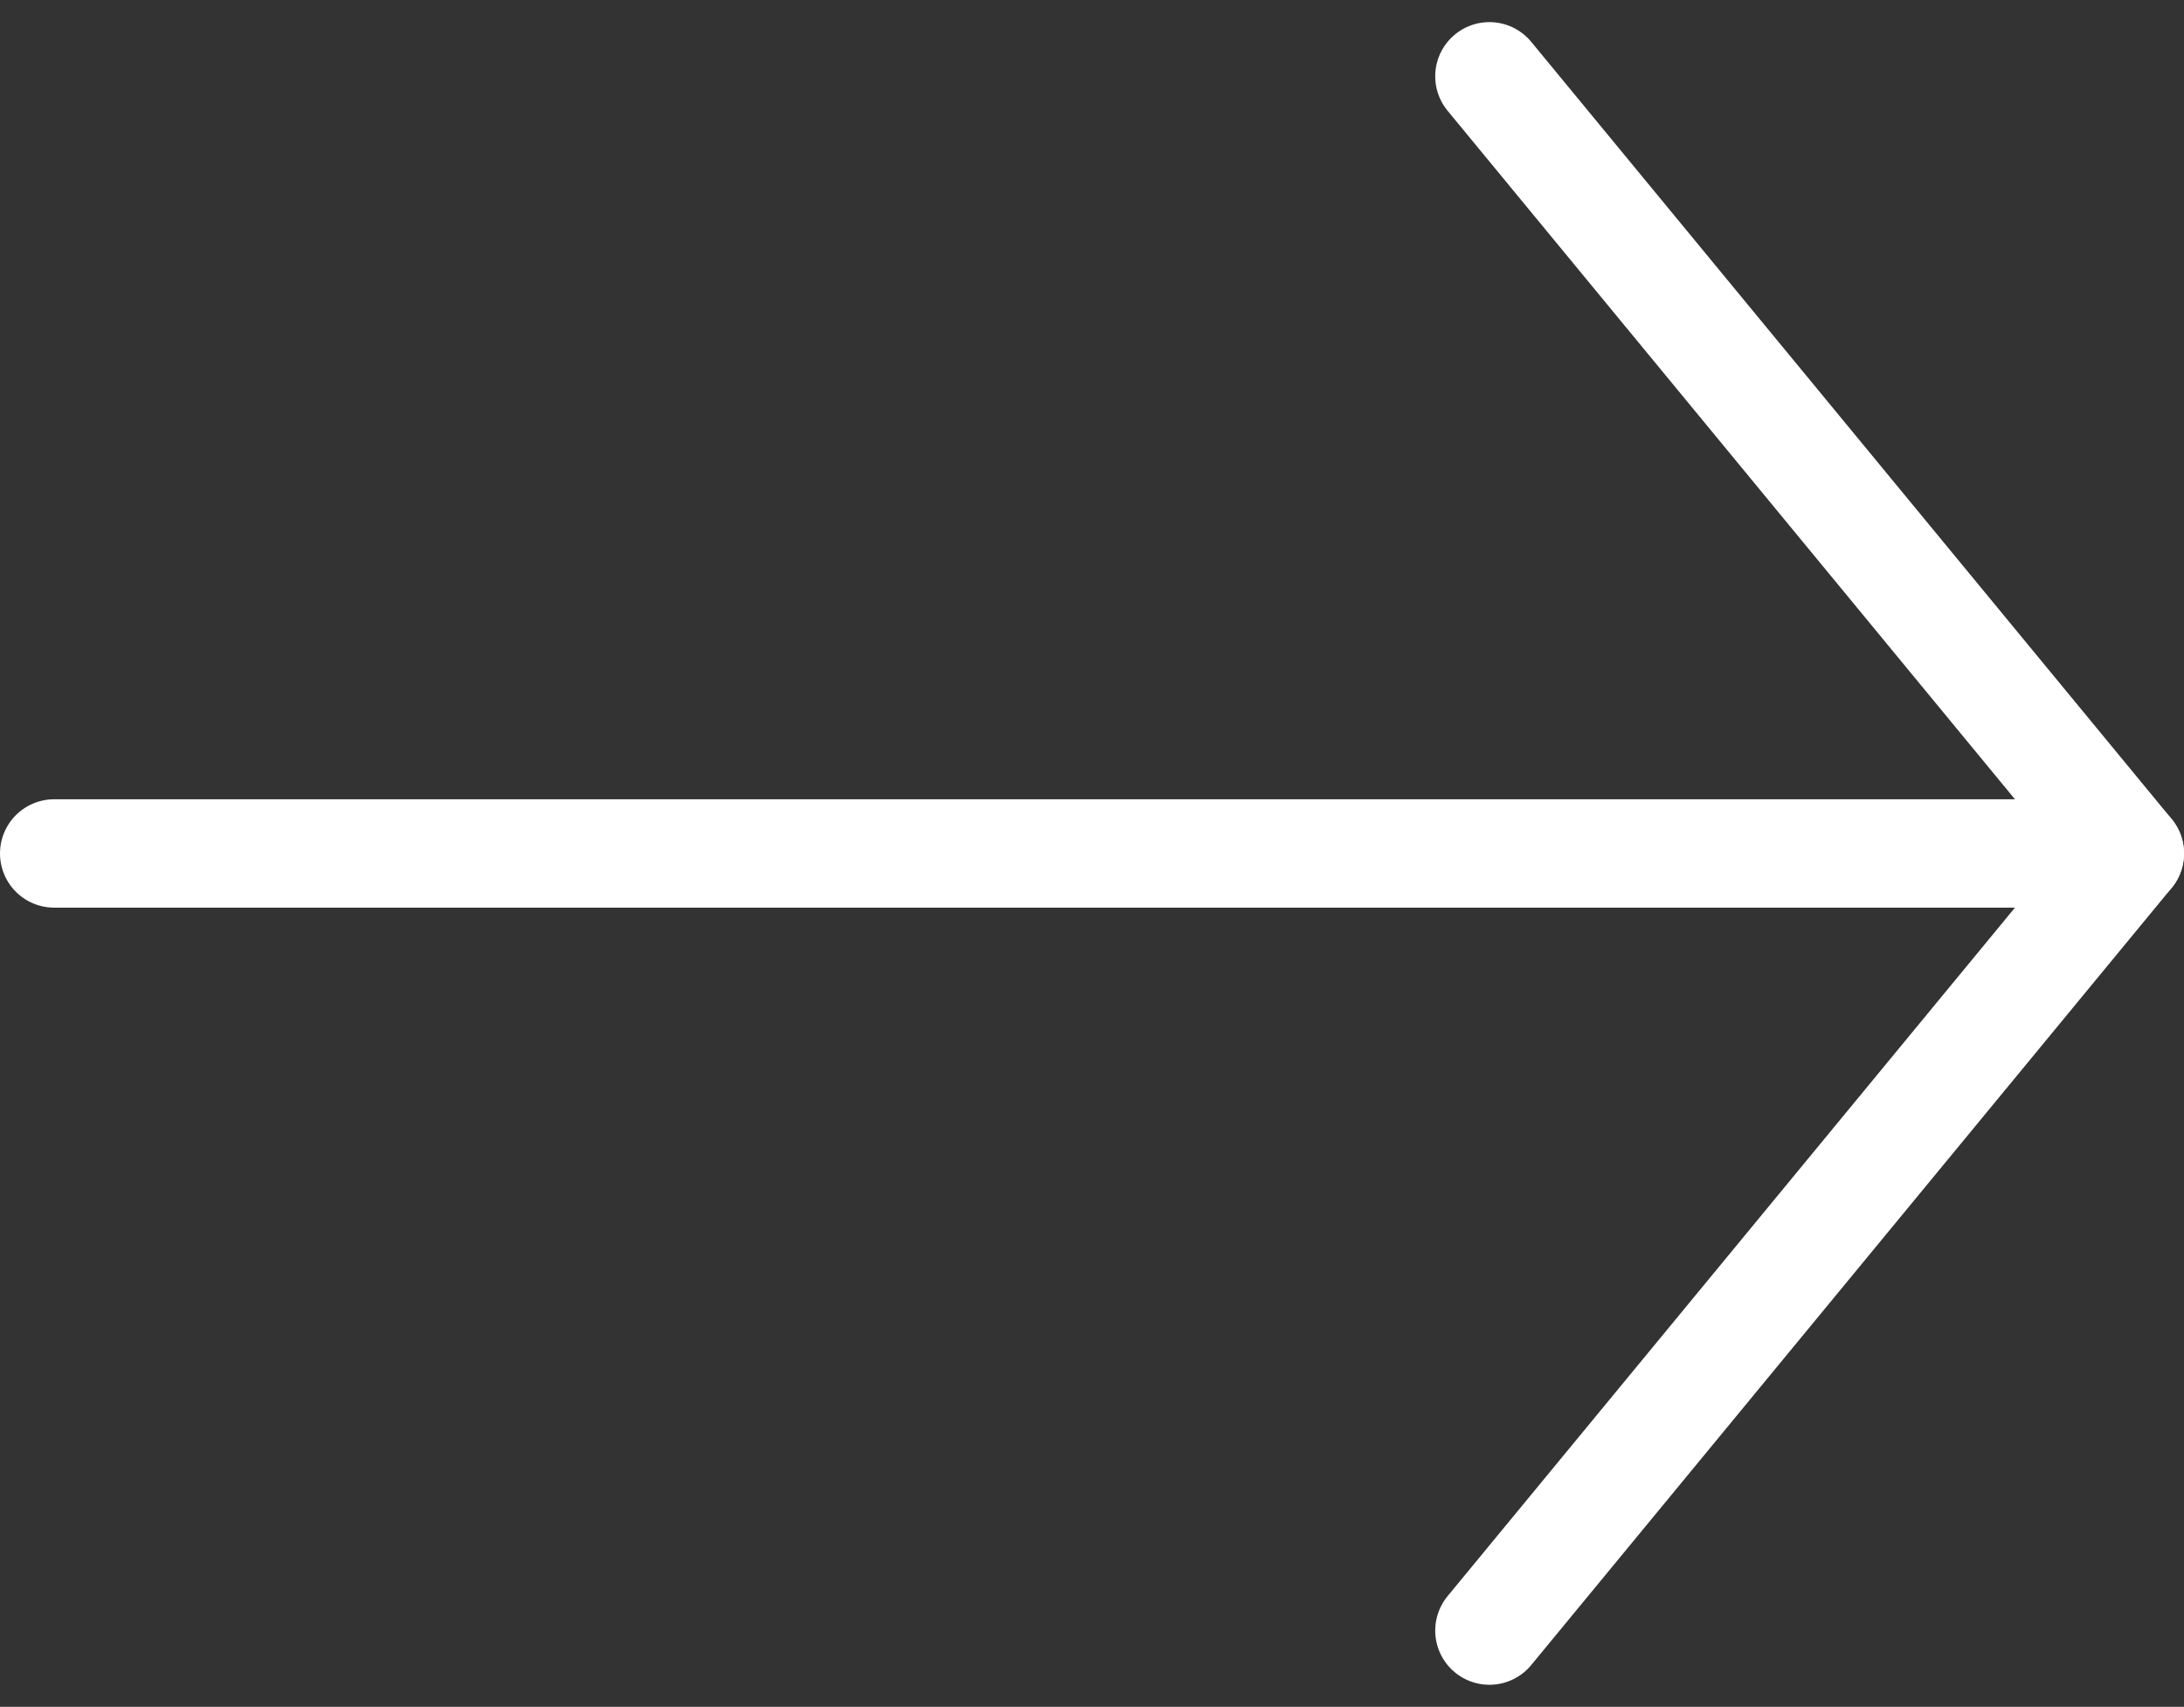
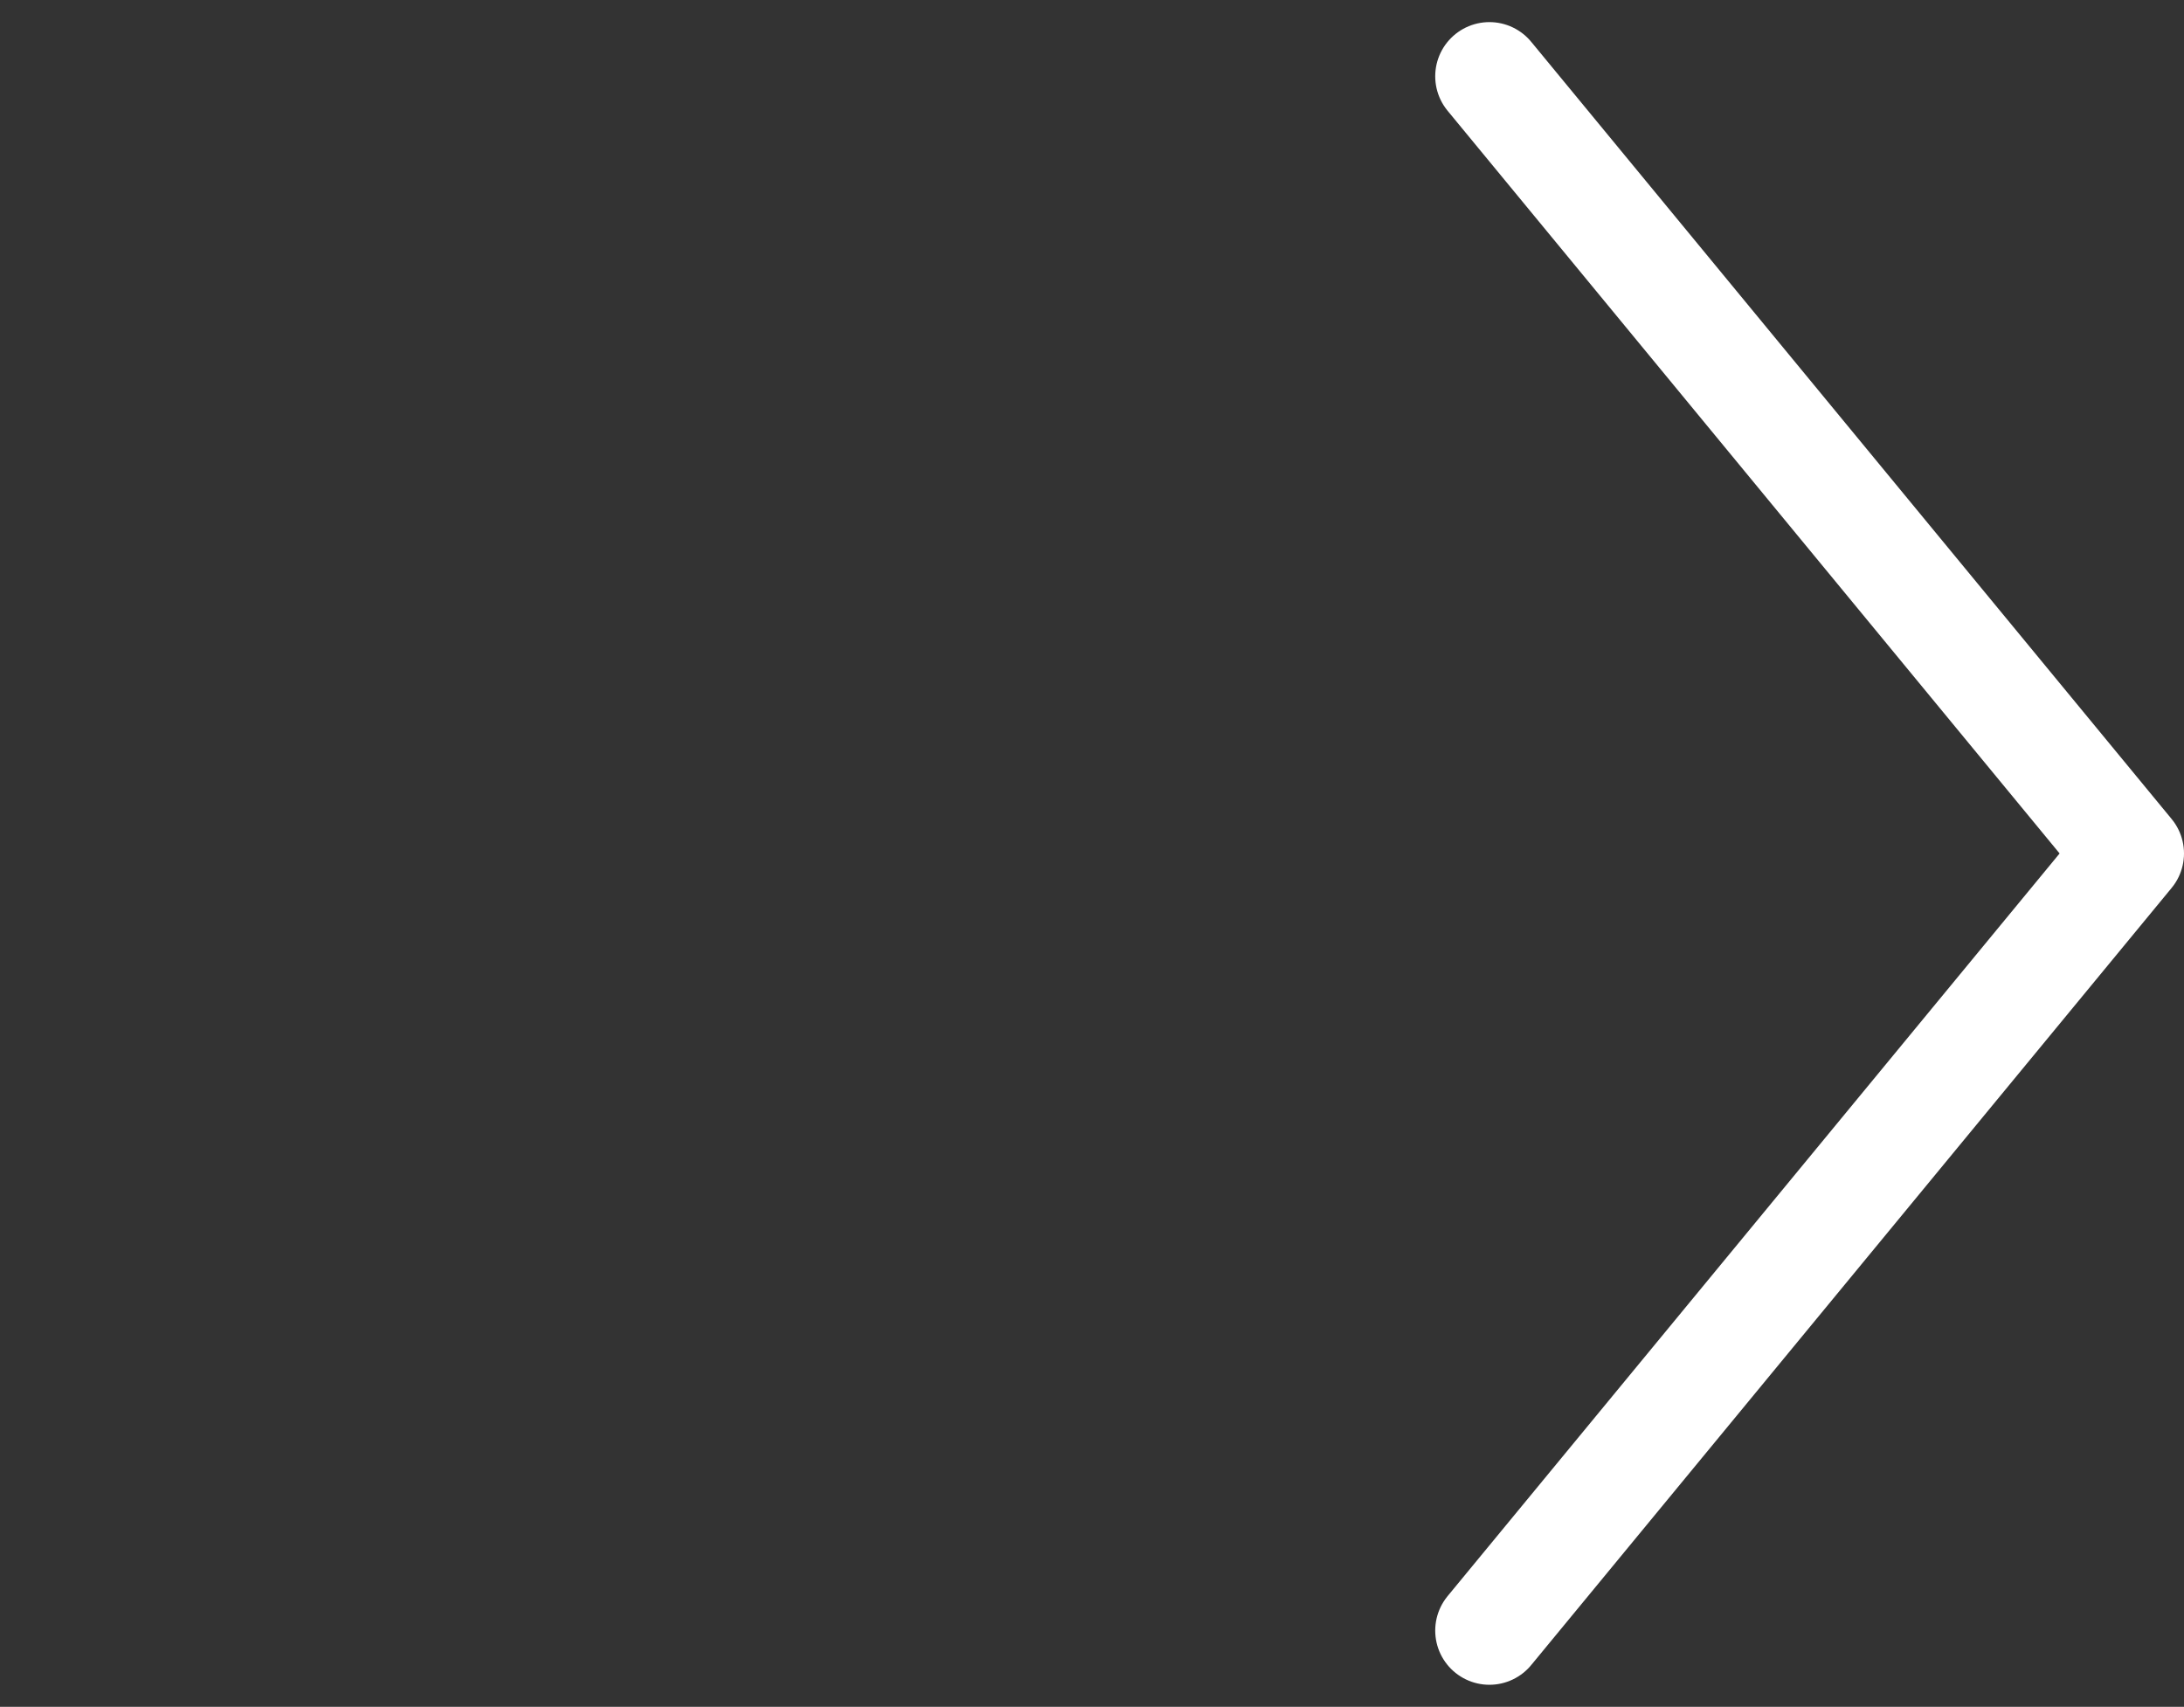
<svg xmlns="http://www.w3.org/2000/svg" width="60.461" height="47.252" viewBox="0 0 60.461 47.252">
  <rect x="0" y="0" width="60.461" height="47.252" fill="#333333" stroke="none" />
  <g id="Icon_feather-arrow-right" data-name="Icon feather-arrow-right" transform="translate(-6 -5.388)">
-     <path id="Path_211" data-name="Path 211" d="M7.5,18H64.961" transform="translate(0 11.015)" fill="none" stroke="#fff" stroke-linecap="round" stroke-linejoin="round" stroke-width="3" />
    <path id="Path_212" data-name="Path 212" d="M18,7.5,35.729,29.015,18,50.529" transform="translate(29.232 0)" fill="none" stroke="#fff" stroke-linecap="round" stroke-linejoin="round" stroke-width="3" />
  </g>
</svg>